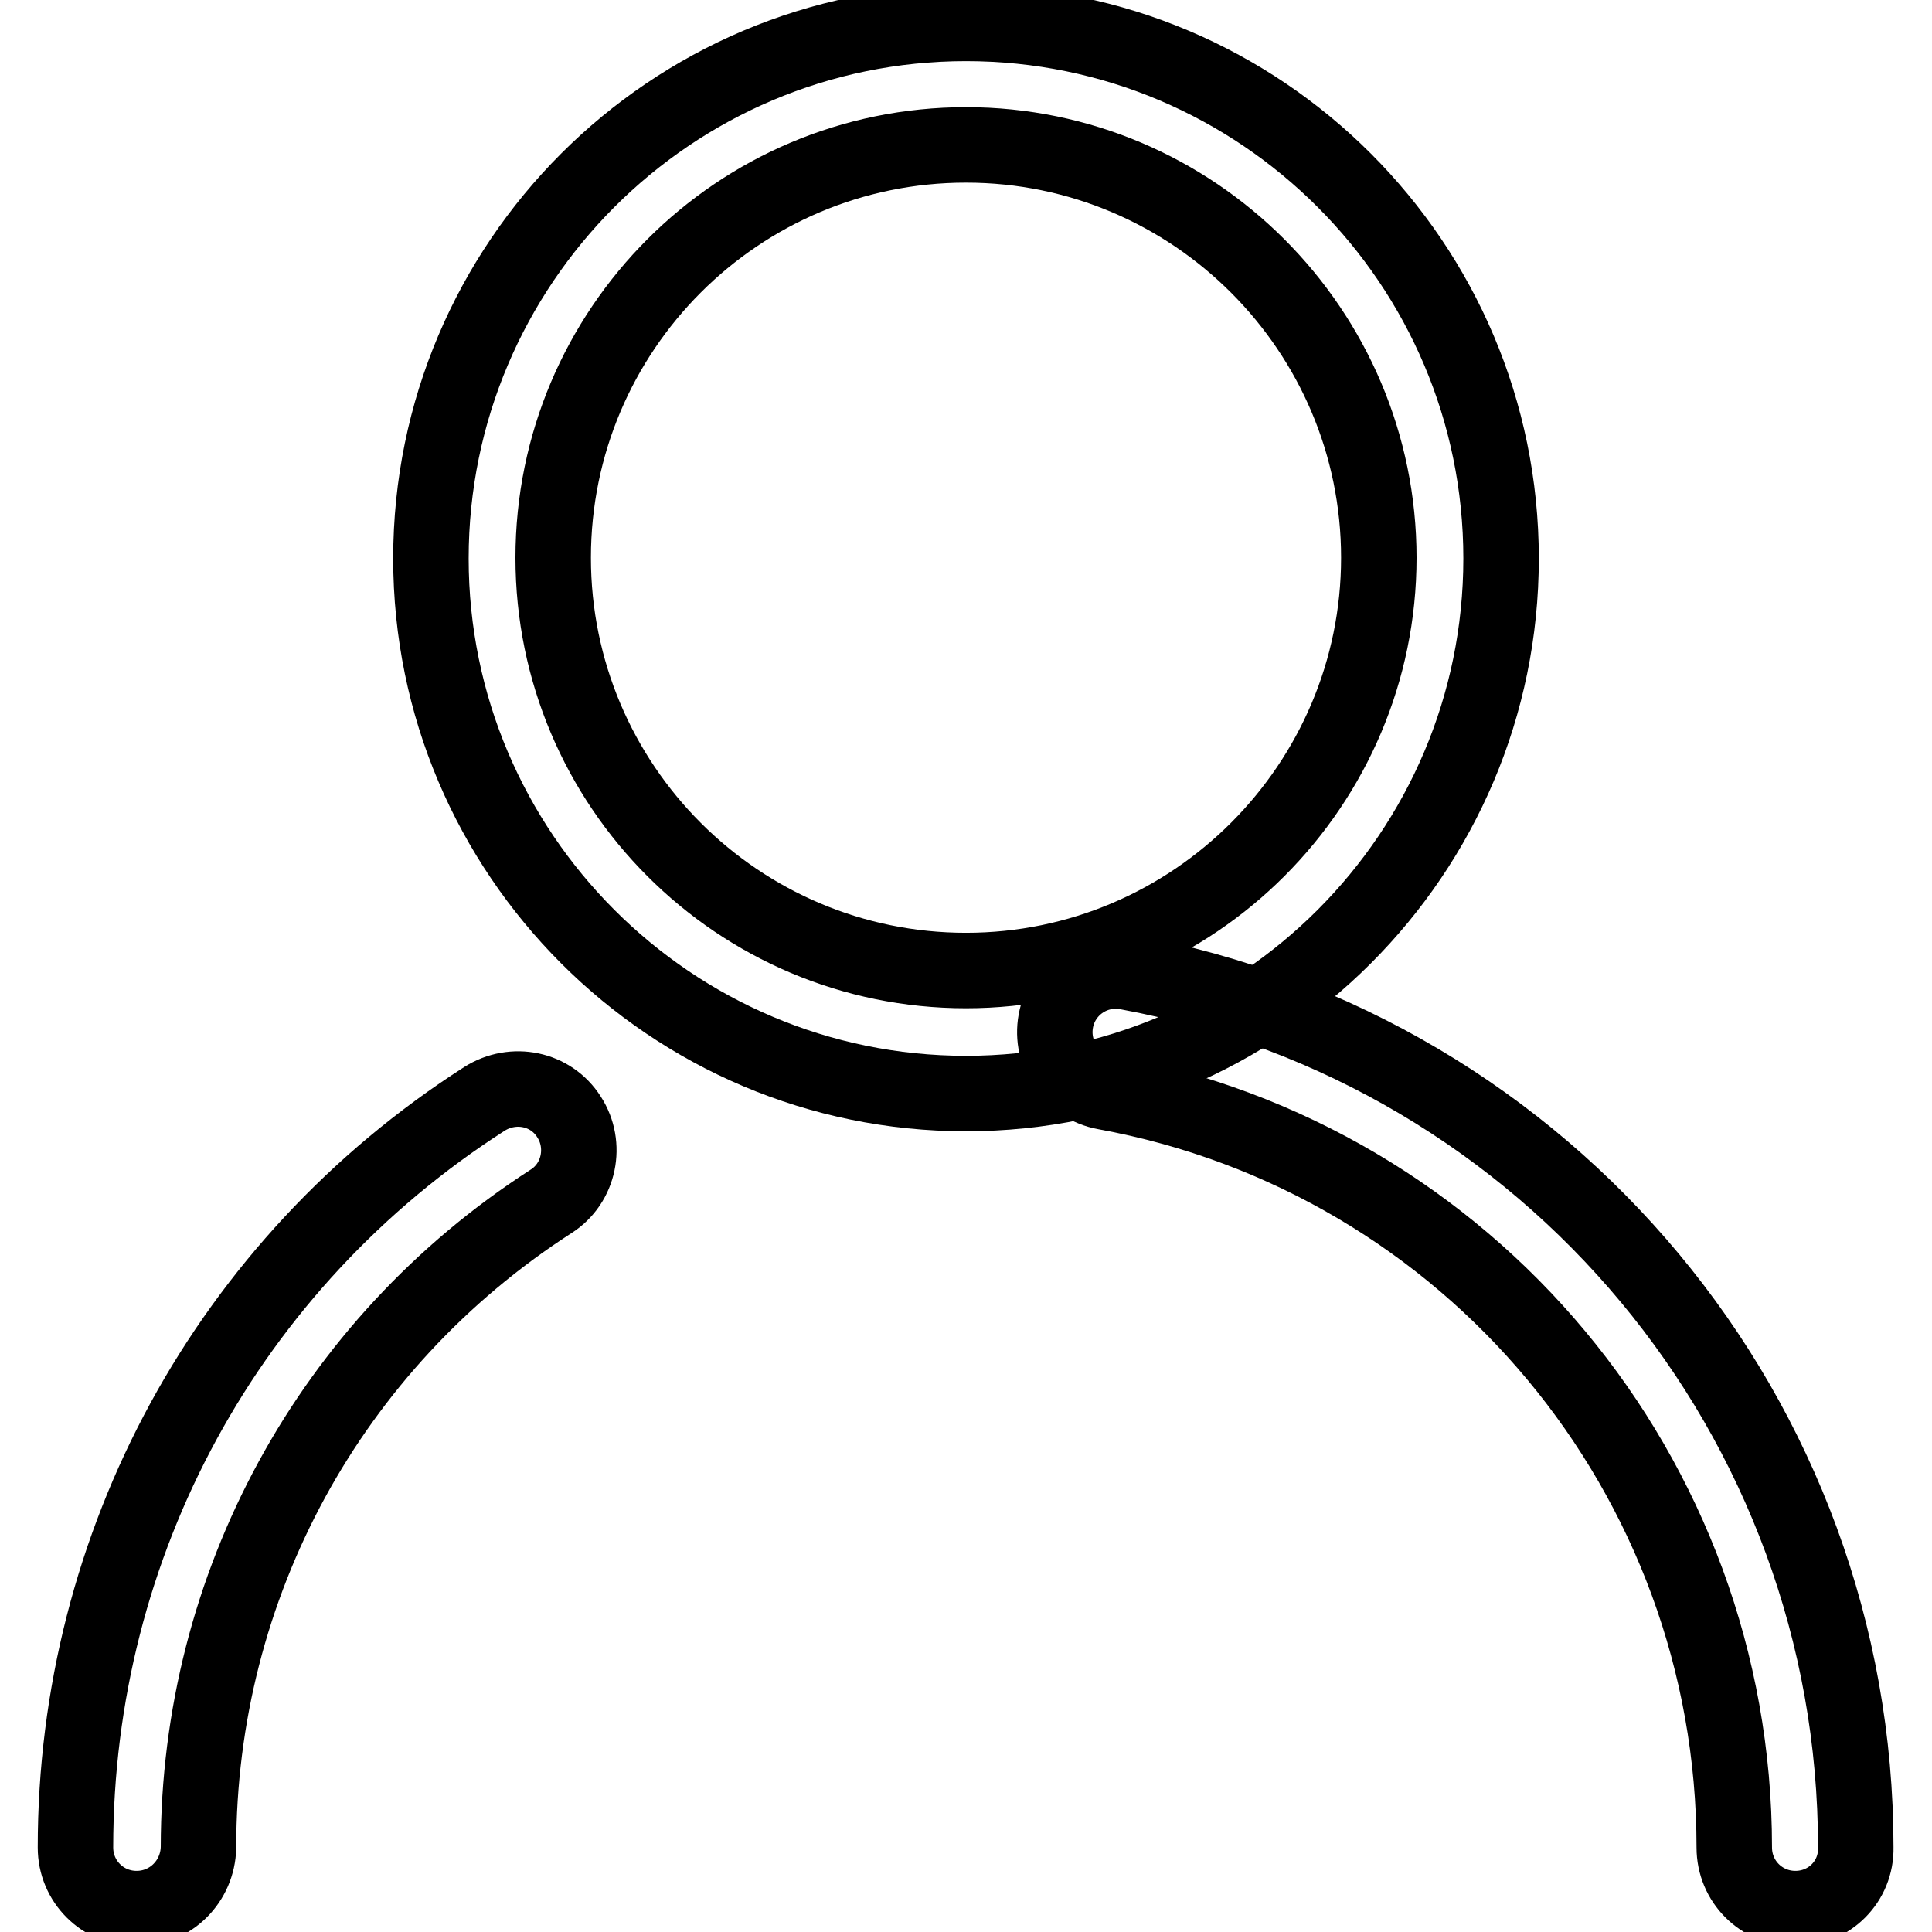
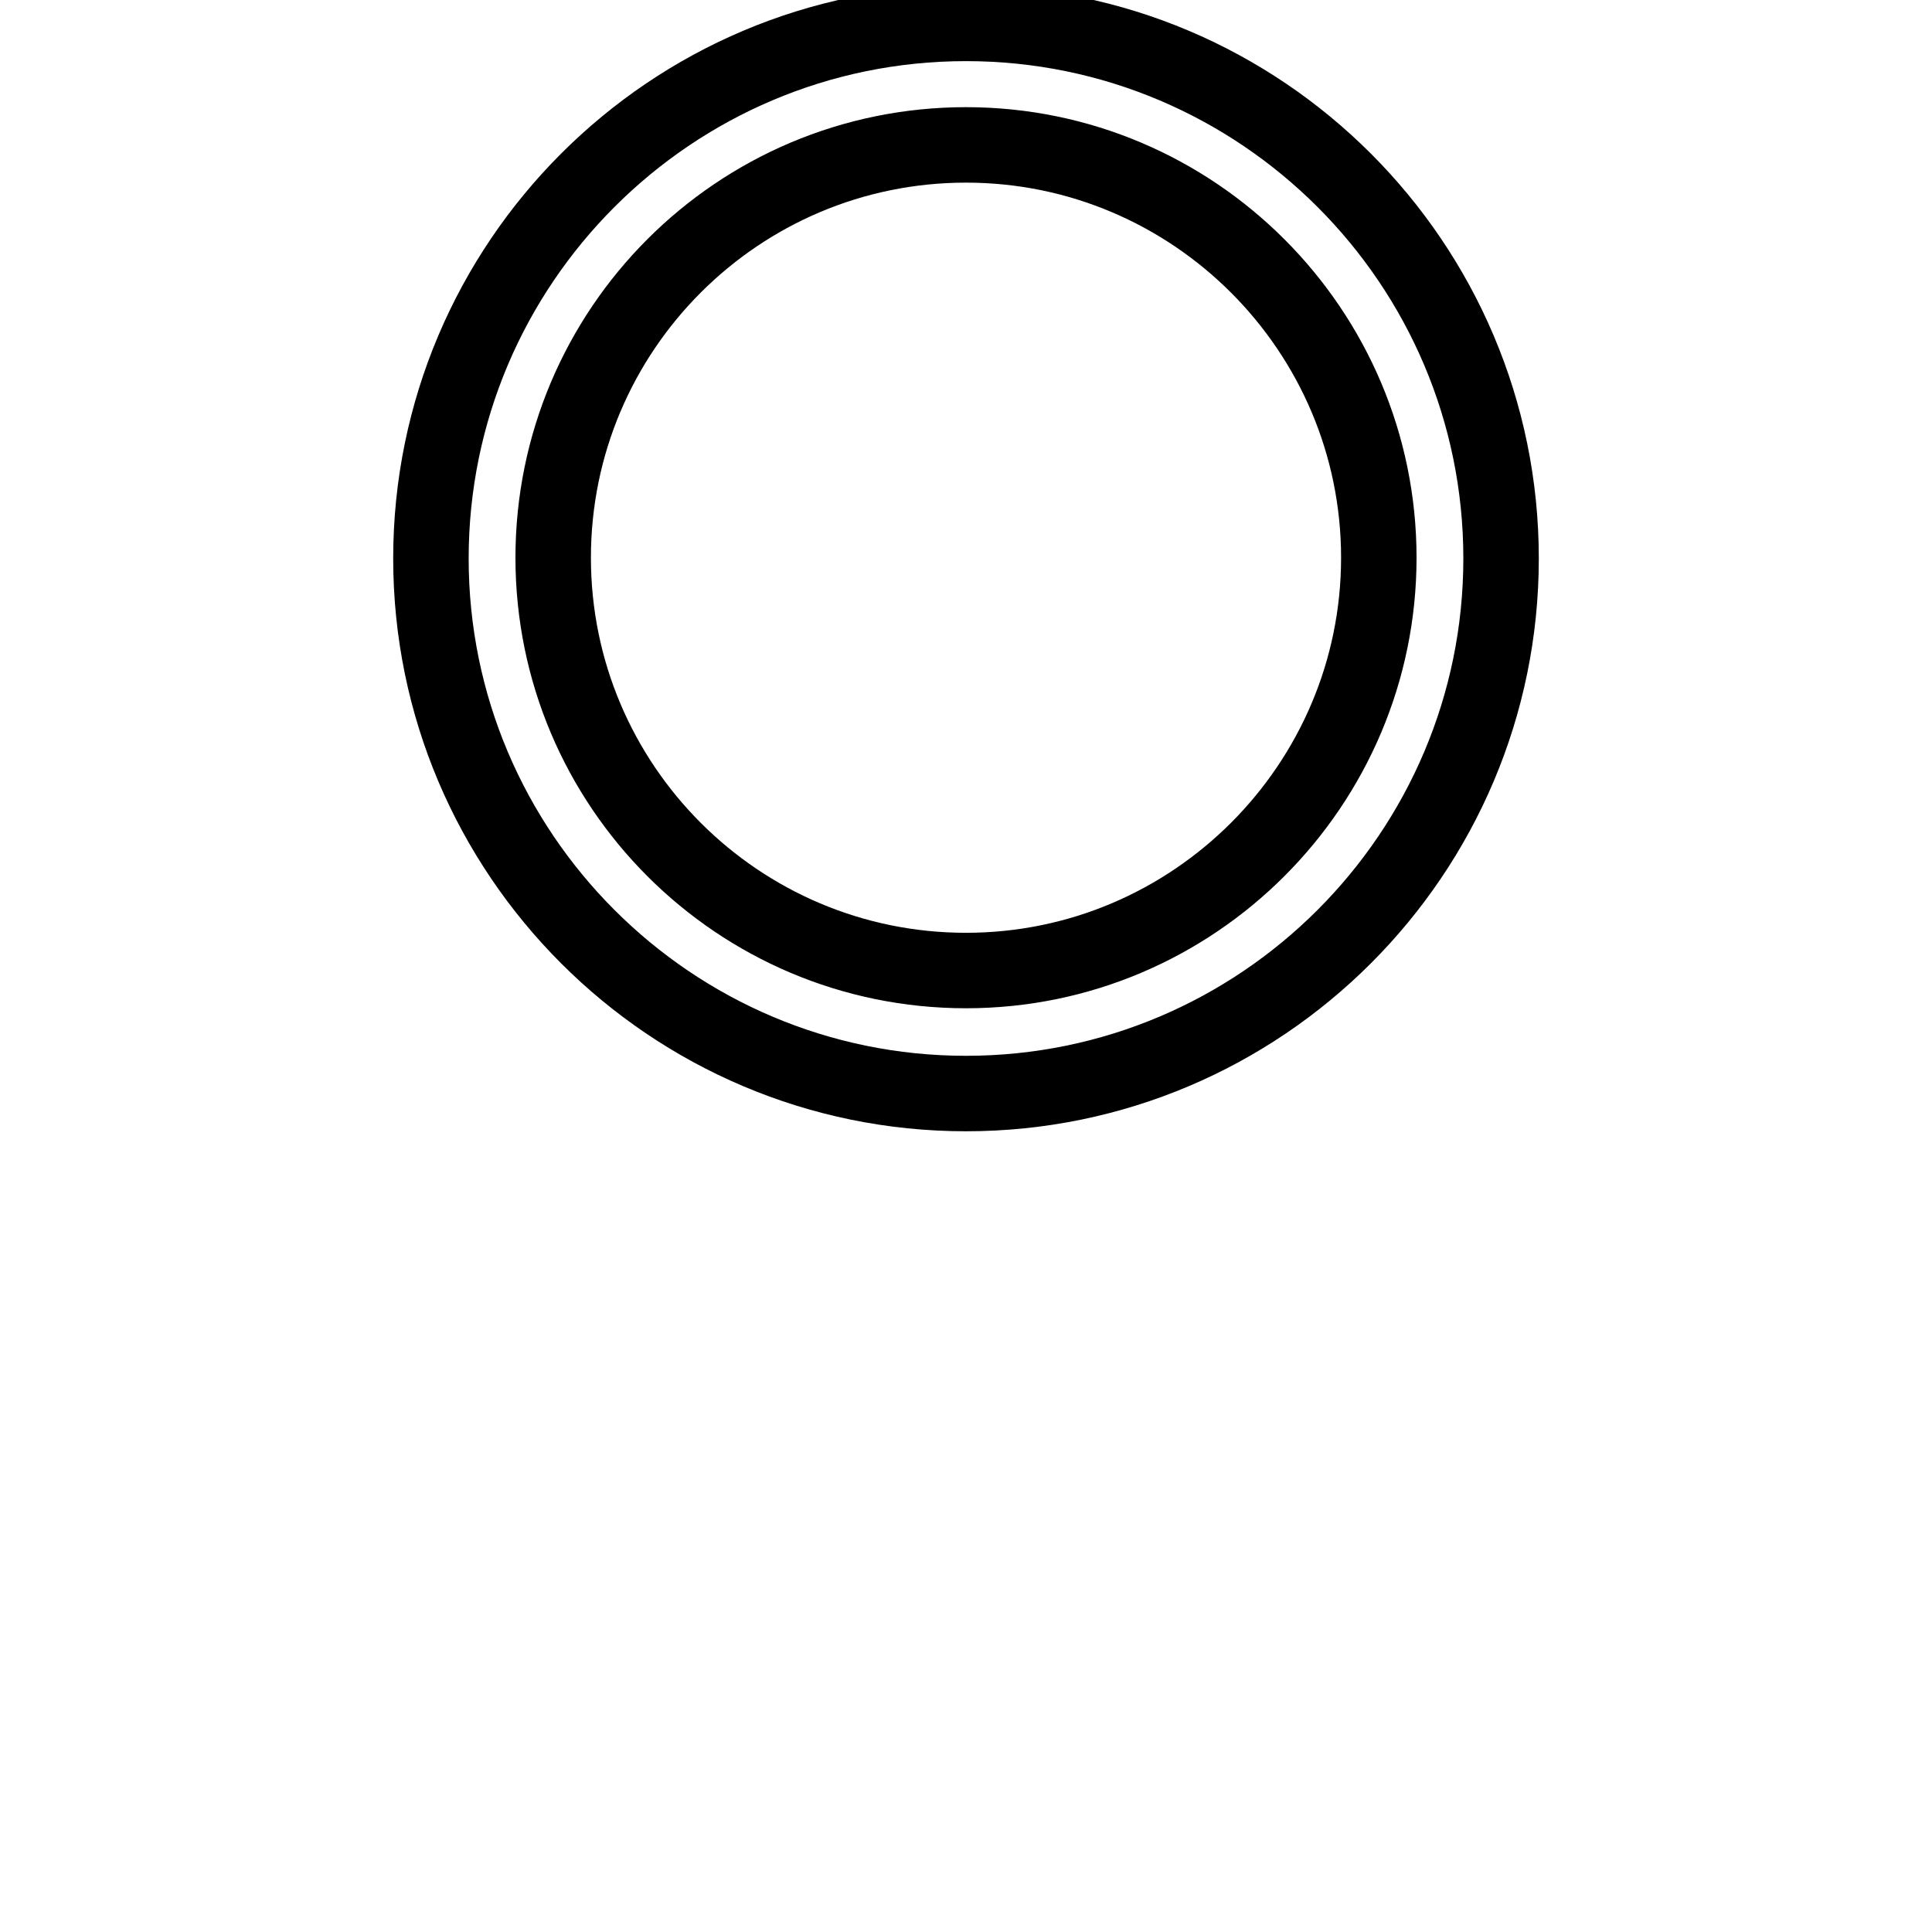
<svg xmlns="http://www.w3.org/2000/svg" version="1.1" x="0px" y="0px" viewBox="0 0 256 256" enable-background="new 0 0 256 256" xml:space="preserve">
  <g>
    <g>
-       <path stroke-width="10" fill-opacity="0" stroke="#000000" d="M237.9,252.9c-4.5,0-8.1-3.6-8.1-8.1c0-49.2-35.1-91.3-83.4-100.1c-4.4-0.8-7.3-5-6.5-9.4c0.8-4.4,5-7.3,9.4-6.5c56,10.3,96.6,59.1,96.6,116C246,249.3,242.4,252.9,237.9,252.9z" />
-       <path stroke-width="10" fill-opacity="0" stroke="#000000" d="M18.1,252.9c-4.5,0-8.1-3.6-8.1-8.1c0-40.3,20.2-77.4,54.2-99.2c3.8-2.4,8.8-1.4,11.2,2.4c2.4,3.7,1.4,8.8-2.4,11.2c-29.3,18.9-46.7,50.9-46.7,85.6C26.2,249.3,22.6,252.9,18.1,252.9z" />
      <path stroke-width="10" fill-opacity="0" stroke="#000000" d="M128,144.9c-39.1,0-70.9-31.8-70.9-70.9c0-39.1,31.8-70.9,70.9-70.9c39.1,0,70.9,31.8,70.9,70.9C198.9,113.1,167.1,144.9,128,144.9z M128,19.2c-30.2,0-54.7,24.5-54.7,54.7c0,30.2,24.5,54.7,54.7,54.7c30.2,0,54.7-24.6,54.7-54.7C182.7,43.8,158.2,19.2,128,19.2z" />
    </g>
  </g>
</svg>